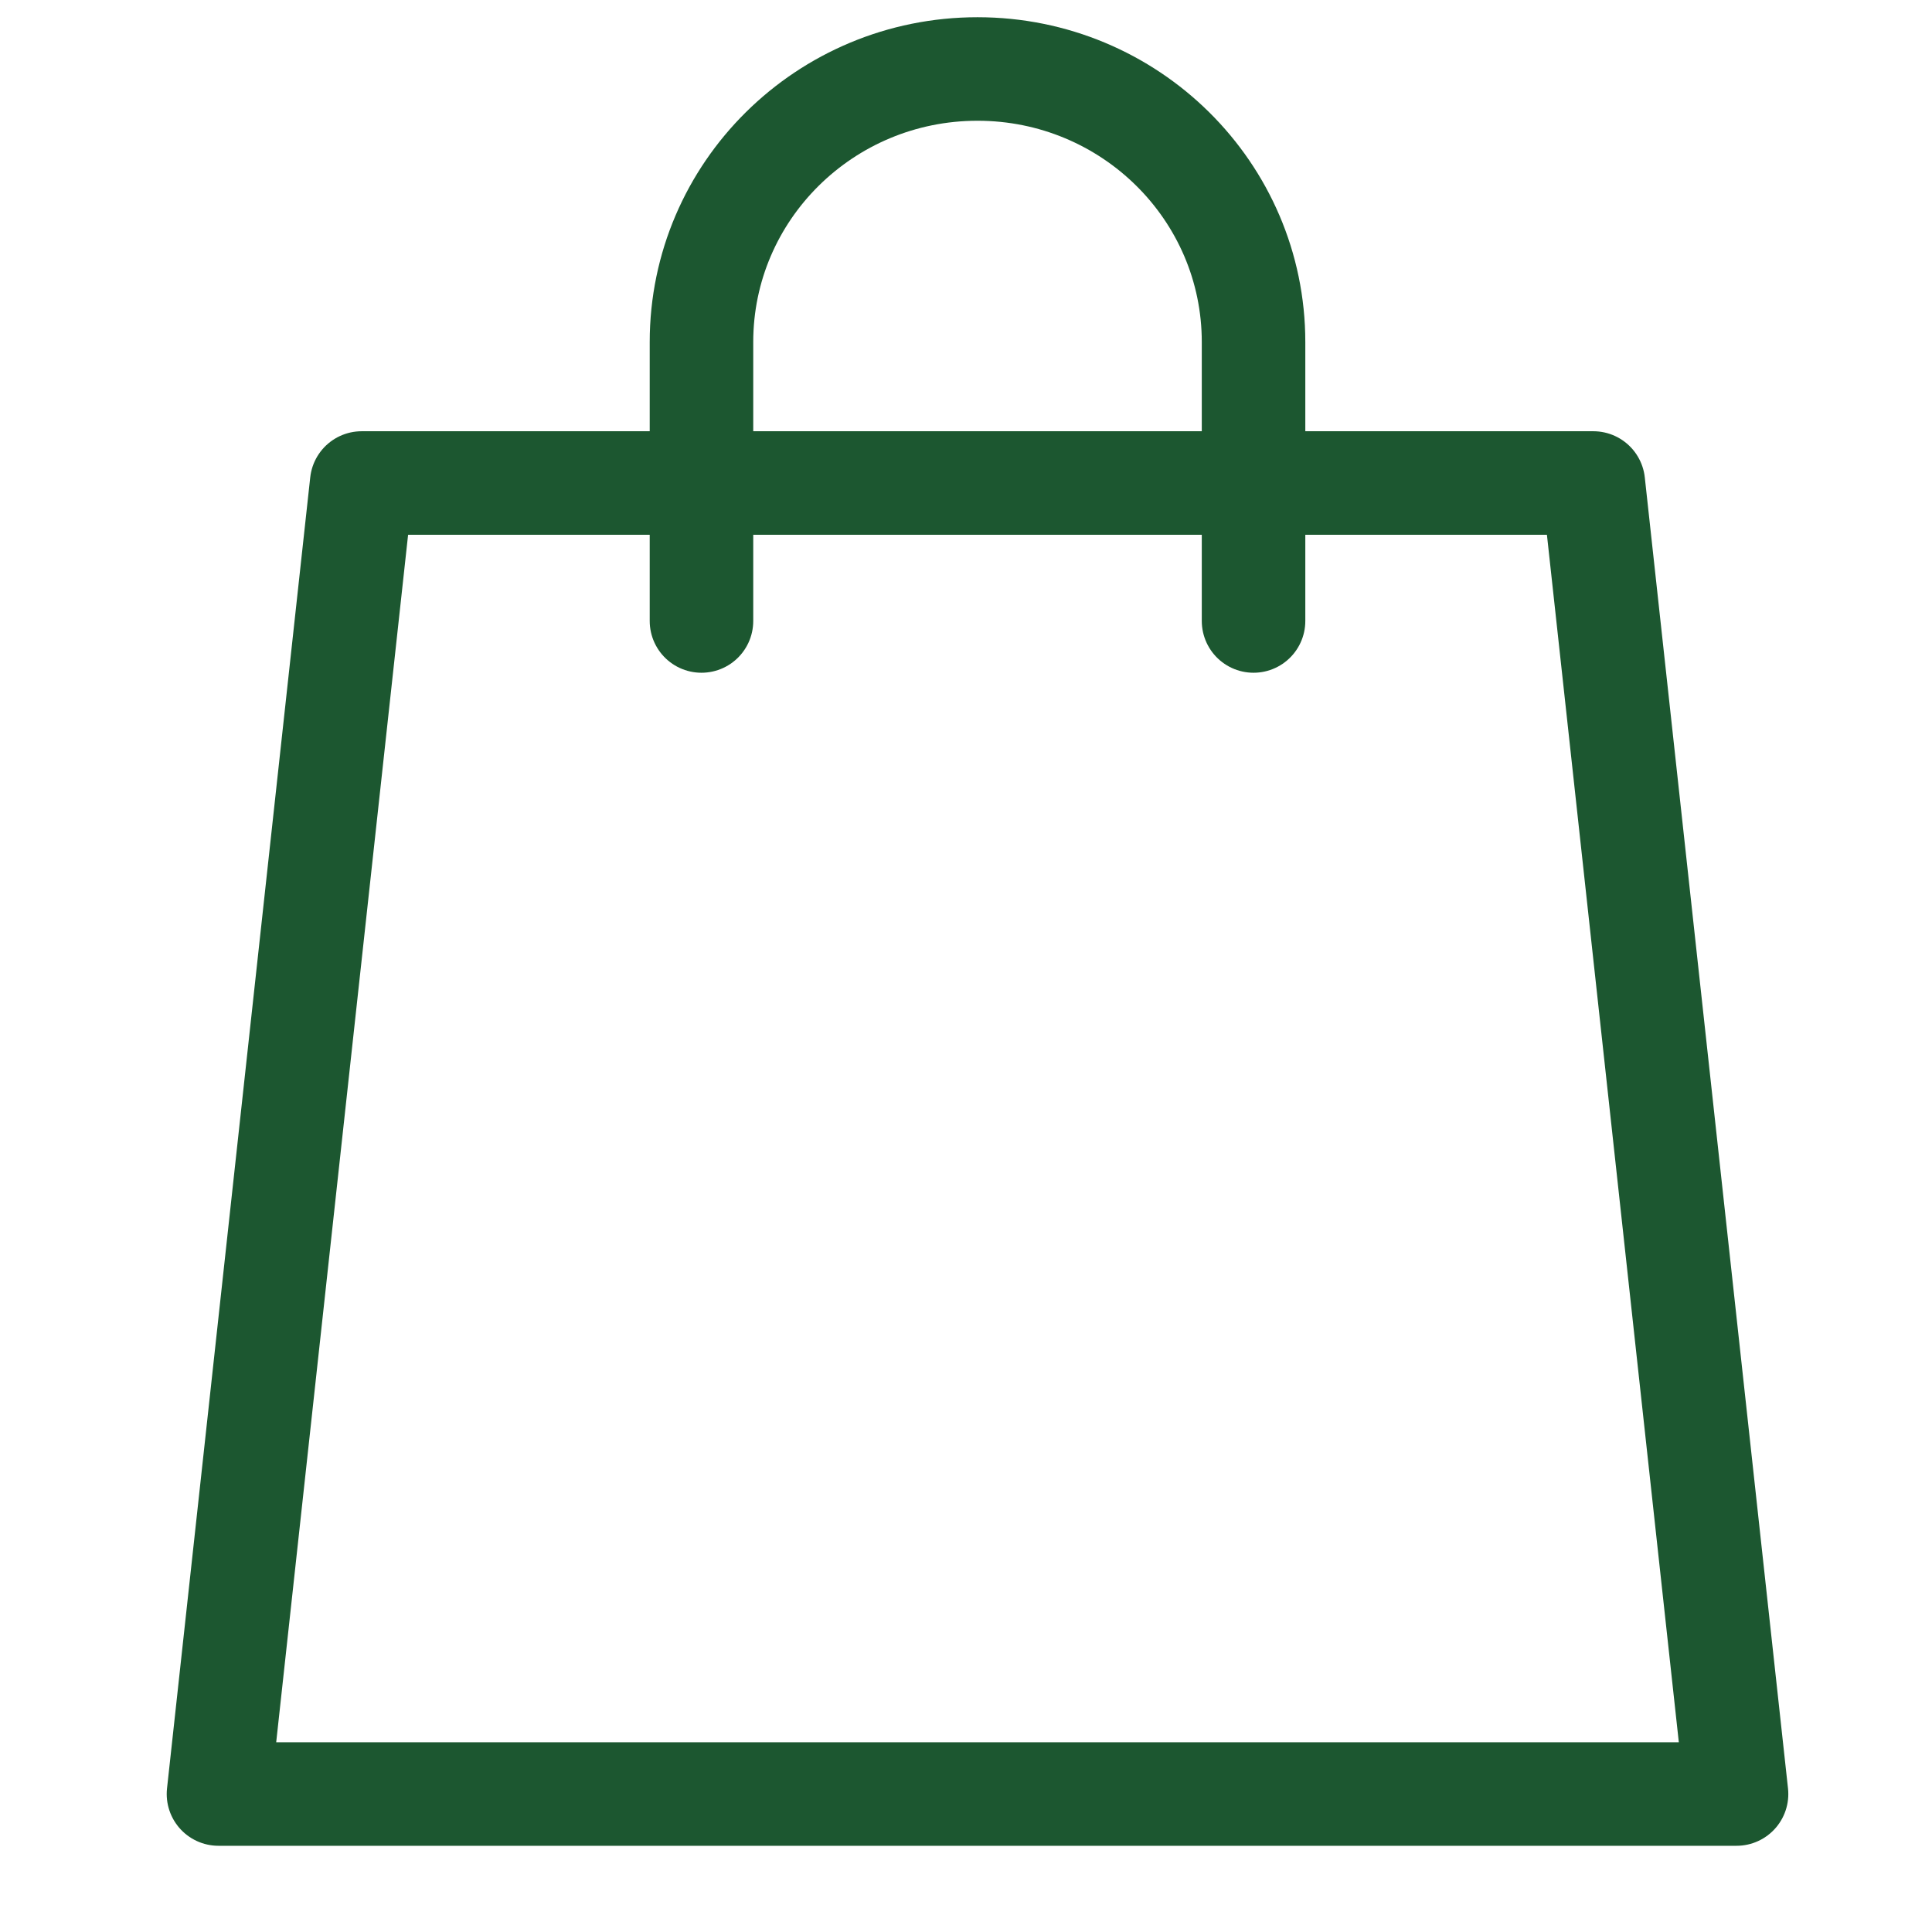
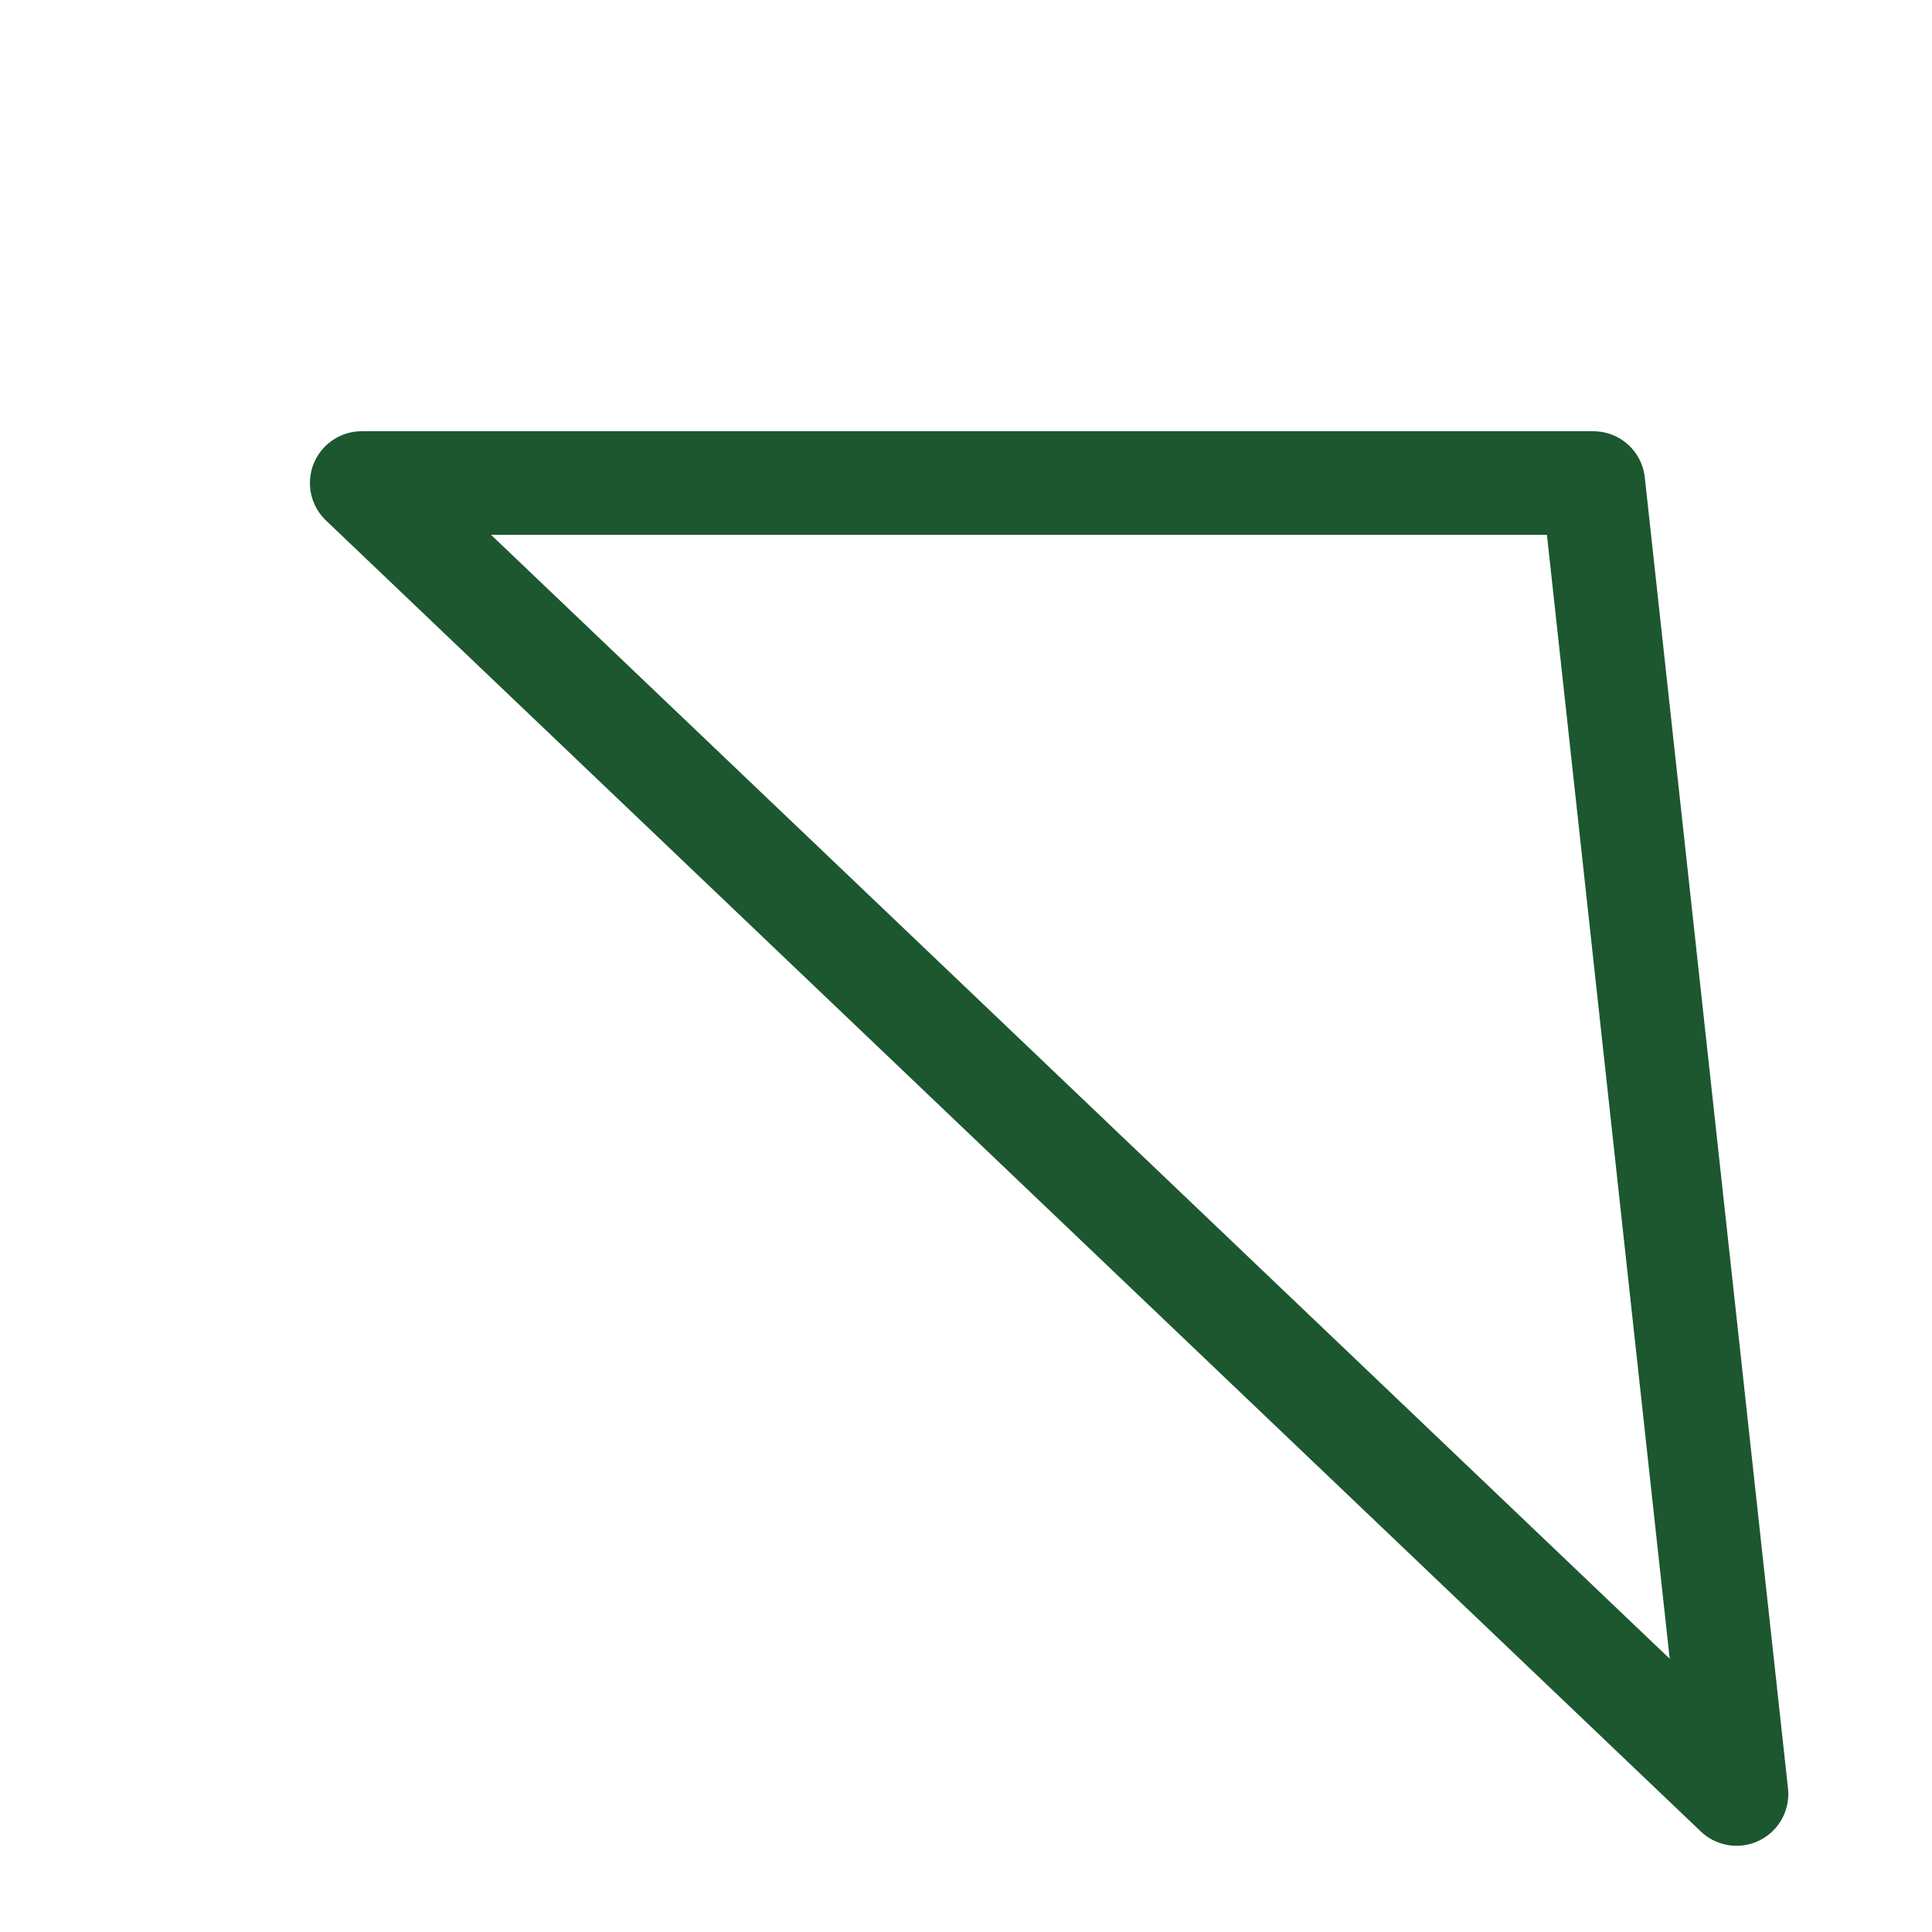
<svg xmlns="http://www.w3.org/2000/svg" width="24" height="24" viewBox="0 0 24 24" fill="none">
-   <path d="M21.572 22.286H2.714L4.493 6H19.793L21.572 22.286Z" stroke="#1C5730" stroke-width="1.286" stroke-miterlimit="10" stroke-linejoin="round" />
-   <path d="M8.714 7.714V4.249C8.714 2.376 10.249 0.857 12.143 0.857C14.037 0.857 15.572 2.376 15.572 4.249V7.714" stroke="#1C5730" stroke-width="1.286" stroke-miterlimit="10" stroke-linecap="round" stroke-linejoin="round" />
+   <path d="M21.572 22.286L4.493 6H19.793L21.572 22.286Z" stroke="#1C5730" stroke-width="1.286" stroke-miterlimit="10" stroke-linejoin="round" />
</svg>